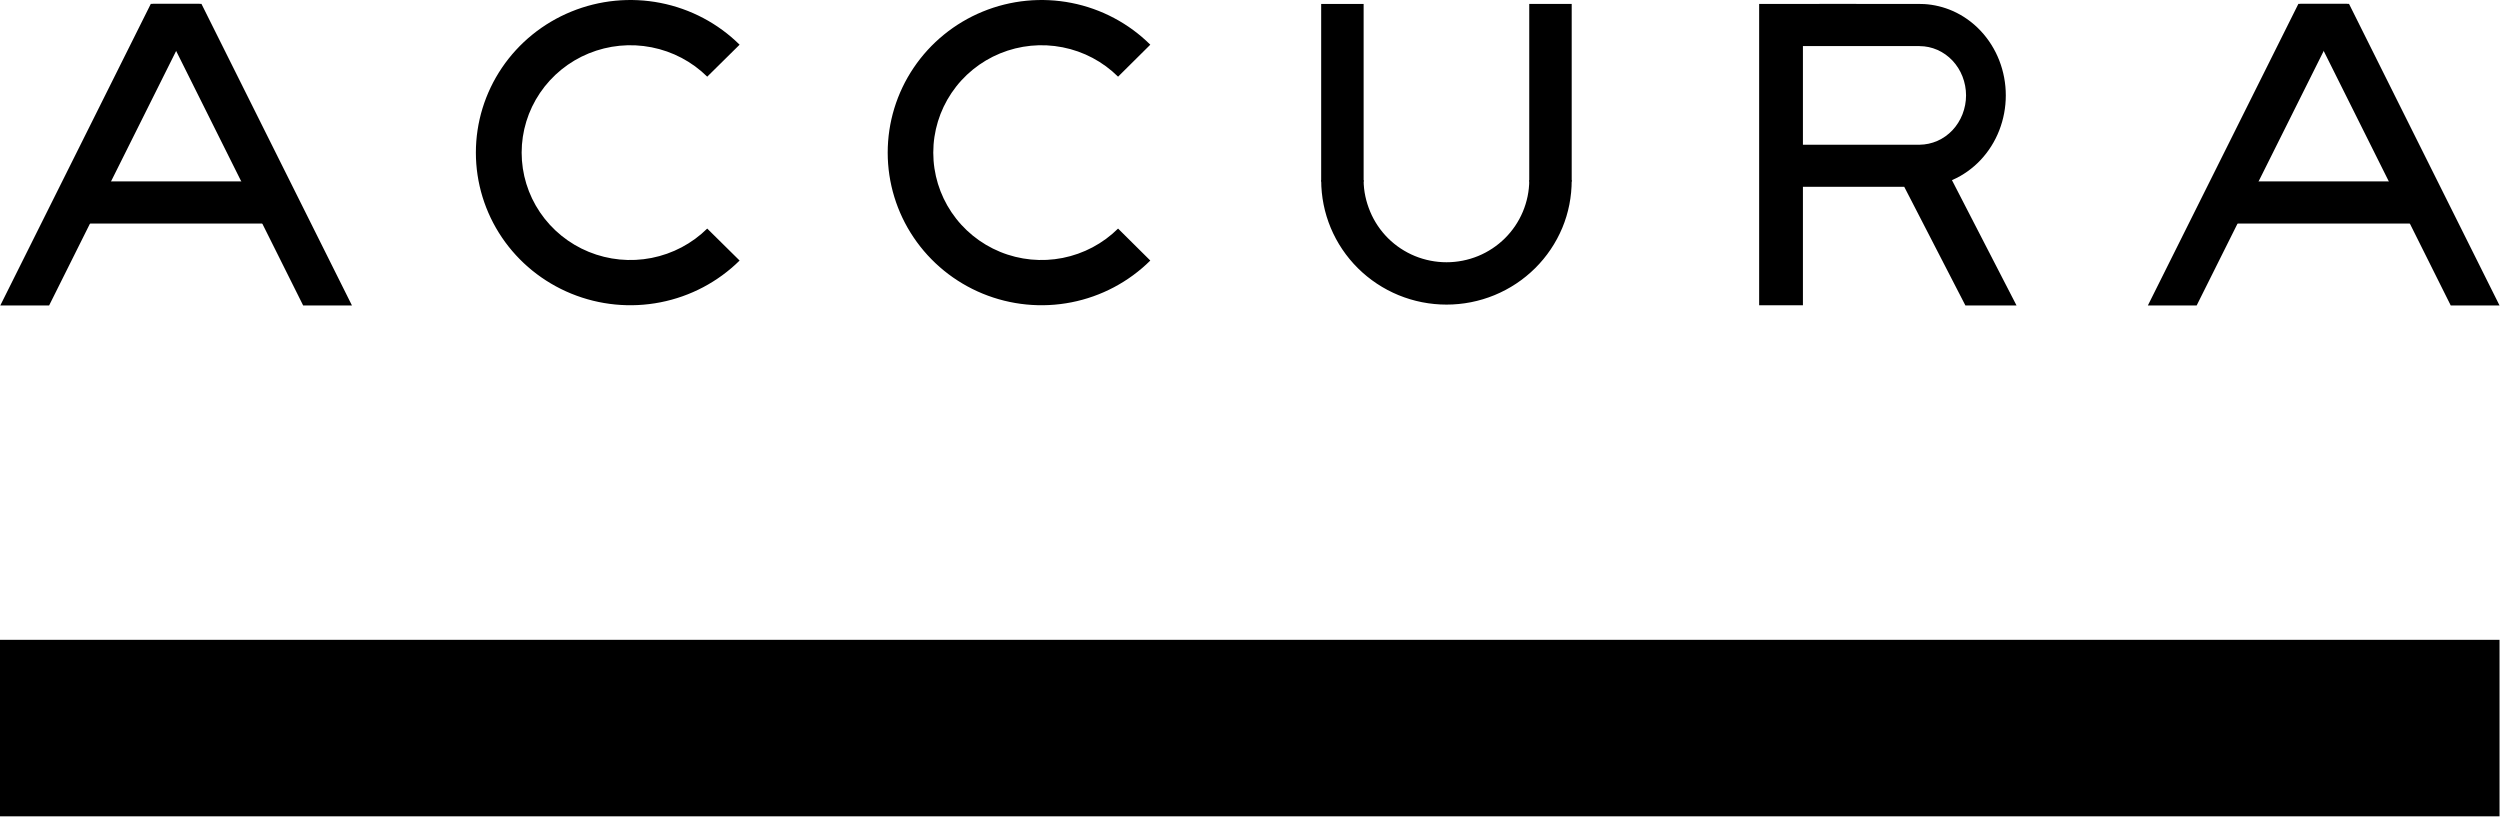
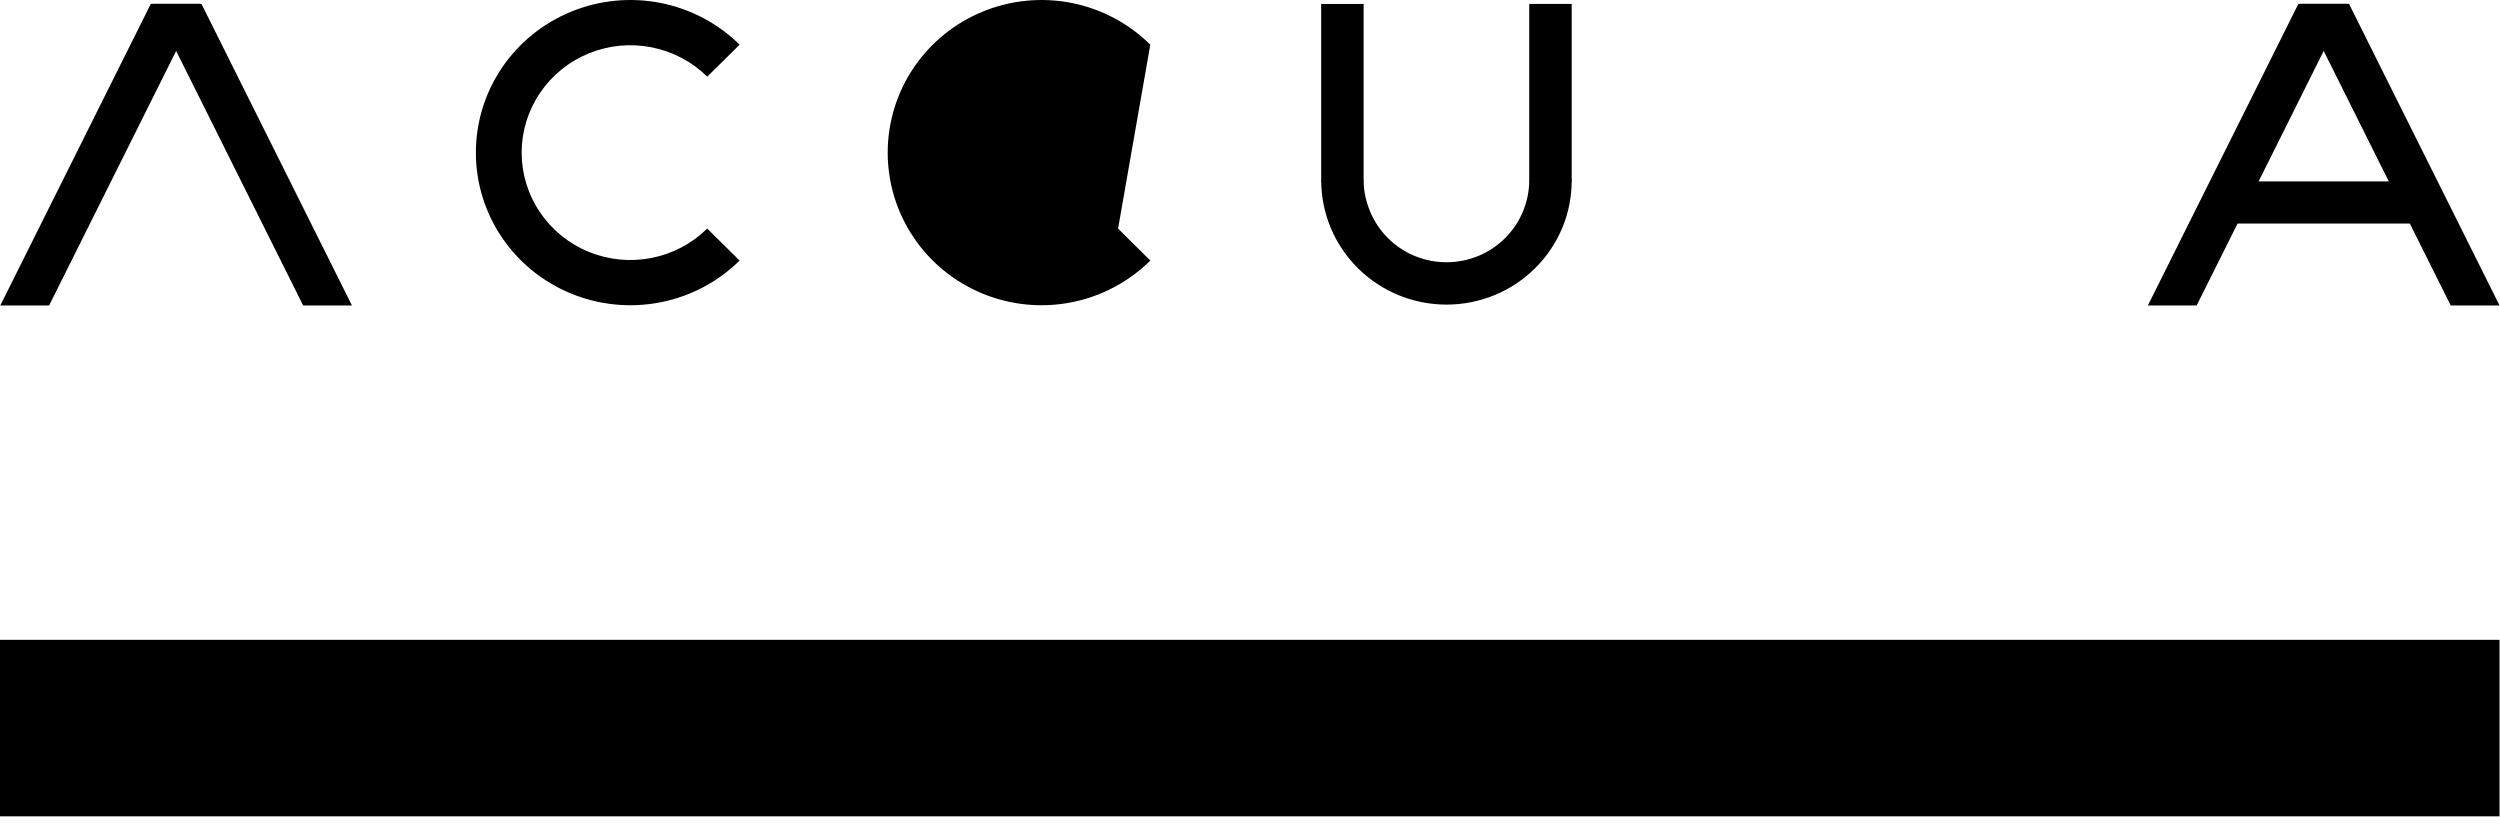
<svg xmlns="http://www.w3.org/2000/svg" viewBox="0 0 100 33" fill="currentColor">
  <polygon points="6.032 .155 7.985 .155 1.965 12.218 .012 12.218" />
  <polygon points="8.058 .155 6.106 .155 12.126 12.218 14.078 12.218" />
-   <rect width="8.746" height="1.686" x="2.651" y="7.256" />
  <polygon points="91.935 .155 93.888 .155 87.867 12.218 85.915 12.218" />
  <polygon points="93.961 .155 92.008 .155 98.029 12.218 99.981 12.218" />
  <rect width="8.746" height="1.686" x="88.555" y="7.256" />
  <polygon points="50.144 2.861 57.249 2.861 57.249 4.559 50.144 4.559" transform="rotate(90 53.696 3.71)" />
  <polygon points="58.466 2.861 65.571 2.861 65.571 4.559 58.466 4.559" transform="rotate(90 62.019 3.71)" />
-   <path d="M29.584 1.788C28.72.934 27.619.353 26.42.117 25.221-.118 23.979.003 22.85.465 21.72.927 20.755 1.709 20.076 2.713 19.397 3.717 19.035 4.897 19.035 6.105 19.035 7.312 19.397 8.493 20.076 9.497 20.755 10.501 21.72 11.283 22.85 11.745 23.979 12.207 25.221 12.328 26.42 12.092 27.619 11.857 28.72 11.275 29.584 10.422L28.289 9.143C27.681 9.743 26.906 10.152 26.063 10.318 25.219 10.484 24.345 10.399 23.55 10.074 22.756 9.749 22.077 9.198 21.599 8.492 21.121 7.785 20.866 6.955 20.866 6.105 20.866 5.255 21.121 4.425 21.599 3.718 22.077 3.012 22.756 2.461 23.55 2.136 24.345 1.811 25.219 1.726 26.063 1.892 26.906 2.057 27.681 2.466 28.289 3.067L29.584 1.788ZM46.012 1.788C45.151.934 44.055.353 42.861.117 41.668-.118 40.431.003 39.306.465 38.182.927 37.221 1.709 36.545 2.713 35.868 3.717 35.508 4.897 35.508 6.105 35.508 7.312 35.868 8.493 36.545 9.497 37.221 10.501 38.182 11.283 39.306 11.745 40.431 12.207 41.668 12.328 42.861 12.092 44.055 11.857 45.151 11.275 46.012 10.422L44.723 9.143C44.117 9.743 43.346 10.152 42.506 10.318 41.666 10.484 40.795 10.399 40.004 10.074 39.213 9.749 38.536 9.198 38.061 8.492 37.585 7.785 37.331 6.955 37.331 6.105 37.331 5.255 37.585 4.425 38.061 3.718 38.536 3.012 39.213 2.461 40.004 2.136 40.795 1.811 41.666 1.726 42.506 1.892 43.346 2.057 44.117 2.466 44.723 3.067L46.012 1.788ZM52.848 7.211C52.848 7.864 52.978 8.511 53.229 9.114 53.481 9.717 53.851 10.266 54.316 10.728 54.782 11.189 55.334 11.556 55.942 11.806 56.551 12.056 57.202 12.184 57.861 12.184 58.519 12.184 59.171 12.056 59.779 11.806 60.387 11.556 60.94 11.189 61.405 10.728 61.871 10.266 62.24 9.717 62.492 9.114 62.744 8.511 62.868 7.864 62.868 7.211L61.17 7.211C61.17 7.642 61.081 8.068 60.915 8.466 60.748 8.864 60.505 9.225 60.198 9.53 59.891 9.834 59.527 10.076 59.126 10.241 58.725 10.405 58.295 10.49 57.861 10.49 57.427 10.49 56.997 10.405 56.596 10.241 56.195 10.076 55.83 9.834 55.523 9.53 55.217 9.225 54.973 8.864 54.807 8.466 54.641 8.068 54.545 7.642 54.545 7.211L52.848 7.211Z" />
+   <path d="M29.584 1.788C28.72.934 27.619.353 26.42.117 25.221-.118 23.979.003 22.85.465 21.72.927 20.755 1.709 20.076 2.713 19.397 3.717 19.035 4.897 19.035 6.105 19.035 7.312 19.397 8.493 20.076 9.497 20.755 10.501 21.72 11.283 22.85 11.745 23.979 12.207 25.221 12.328 26.42 12.092 27.619 11.857 28.72 11.275 29.584 10.422L28.289 9.143C27.681 9.743 26.906 10.152 26.063 10.318 25.219 10.484 24.345 10.399 23.55 10.074 22.756 9.749 22.077 9.198 21.599 8.492 21.121 7.785 20.866 6.955 20.866 6.105 20.866 5.255 21.121 4.425 21.599 3.718 22.077 3.012 22.756 2.461 23.55 2.136 24.345 1.811 25.219 1.726 26.063 1.892 26.906 2.057 27.681 2.466 28.289 3.067L29.584 1.788ZM46.012 1.788C45.151.934 44.055.353 42.861.117 41.668-.118 40.431.003 39.306.465 38.182.927 37.221 1.709 36.545 2.713 35.868 3.717 35.508 4.897 35.508 6.105 35.508 7.312 35.868 8.493 36.545 9.497 37.221 10.501 38.182 11.283 39.306 11.745 40.431 12.207 41.668 12.328 42.861 12.092 44.055 11.857 45.151 11.275 46.012 10.422L44.723 9.143L46.012 1.788ZM52.848 7.211C52.848 7.864 52.978 8.511 53.229 9.114 53.481 9.717 53.851 10.266 54.316 10.728 54.782 11.189 55.334 11.556 55.942 11.806 56.551 12.056 57.202 12.184 57.861 12.184 58.519 12.184 59.171 12.056 59.779 11.806 60.387 11.556 60.94 11.189 61.405 10.728 61.871 10.266 62.24 9.717 62.492 9.114 62.744 8.511 62.868 7.864 62.868 7.211L61.17 7.211C61.17 7.642 61.081 8.068 60.915 8.466 60.748 8.864 60.505 9.225 60.198 9.53 59.891 9.834 59.527 10.076 59.126 10.241 58.725 10.405 58.295 10.49 57.861 10.49 57.427 10.49 56.997 10.405 56.596 10.241 56.195 10.076 55.83 9.834 55.523 9.53 55.217 9.225 54.973 8.864 54.807 8.466 54.641 8.068 54.545 7.642 54.545 7.211L52.848 7.211Z" />
  <rect width="99.981" height="7.06" y="25.593" />
-   <path d="M72.964,0.155 L76.785,0.158 L76.978,0.163 C77.364,0.187 77.745,0.279 78.104,0.436 C78.522,0.62 78.902,0.889 79.222,1.229 C79.542,1.569 79.797,1.972 79.97,2.416 C80.143,2.859 80.232,3.335 80.232,3.815 C80.232,4.296 80.143,4.771 79.97,5.215 C79.797,5.659 79.542,6.062 79.222,6.402 C78.902,6.741 78.522,7.011 78.104,7.195 C78.095,7.198 78.087,7.202 78.078,7.206 L80.661,12.218 L78.616,12.218 L76.17,7.473 L72.117,7.473 L72.117,12.21 L70.366,12.21 L70.366,0.158 L72.4,0.158 L72.964,0.155 Z M76.784,1.842 L72.117,1.842 L72.117,5.789 L76.784,5.789 C77.028,5.786 77.269,5.735 77.495,5.636 C77.72,5.537 77.925,5.392 78.098,5.209 C78.27,5.026 78.407,4.808 78.5,4.569 C78.593,4.33 78.642,4.074 78.642,3.815 C78.642,3.557 78.593,3.3 78.5,3.061 C78.407,2.822 78.27,2.605 78.098,2.422 C77.925,2.239 77.72,2.094 77.495,1.995 C77.269,1.896 77.028,1.845 76.784,1.845 L76.784,1.842 Z" />
</svg>